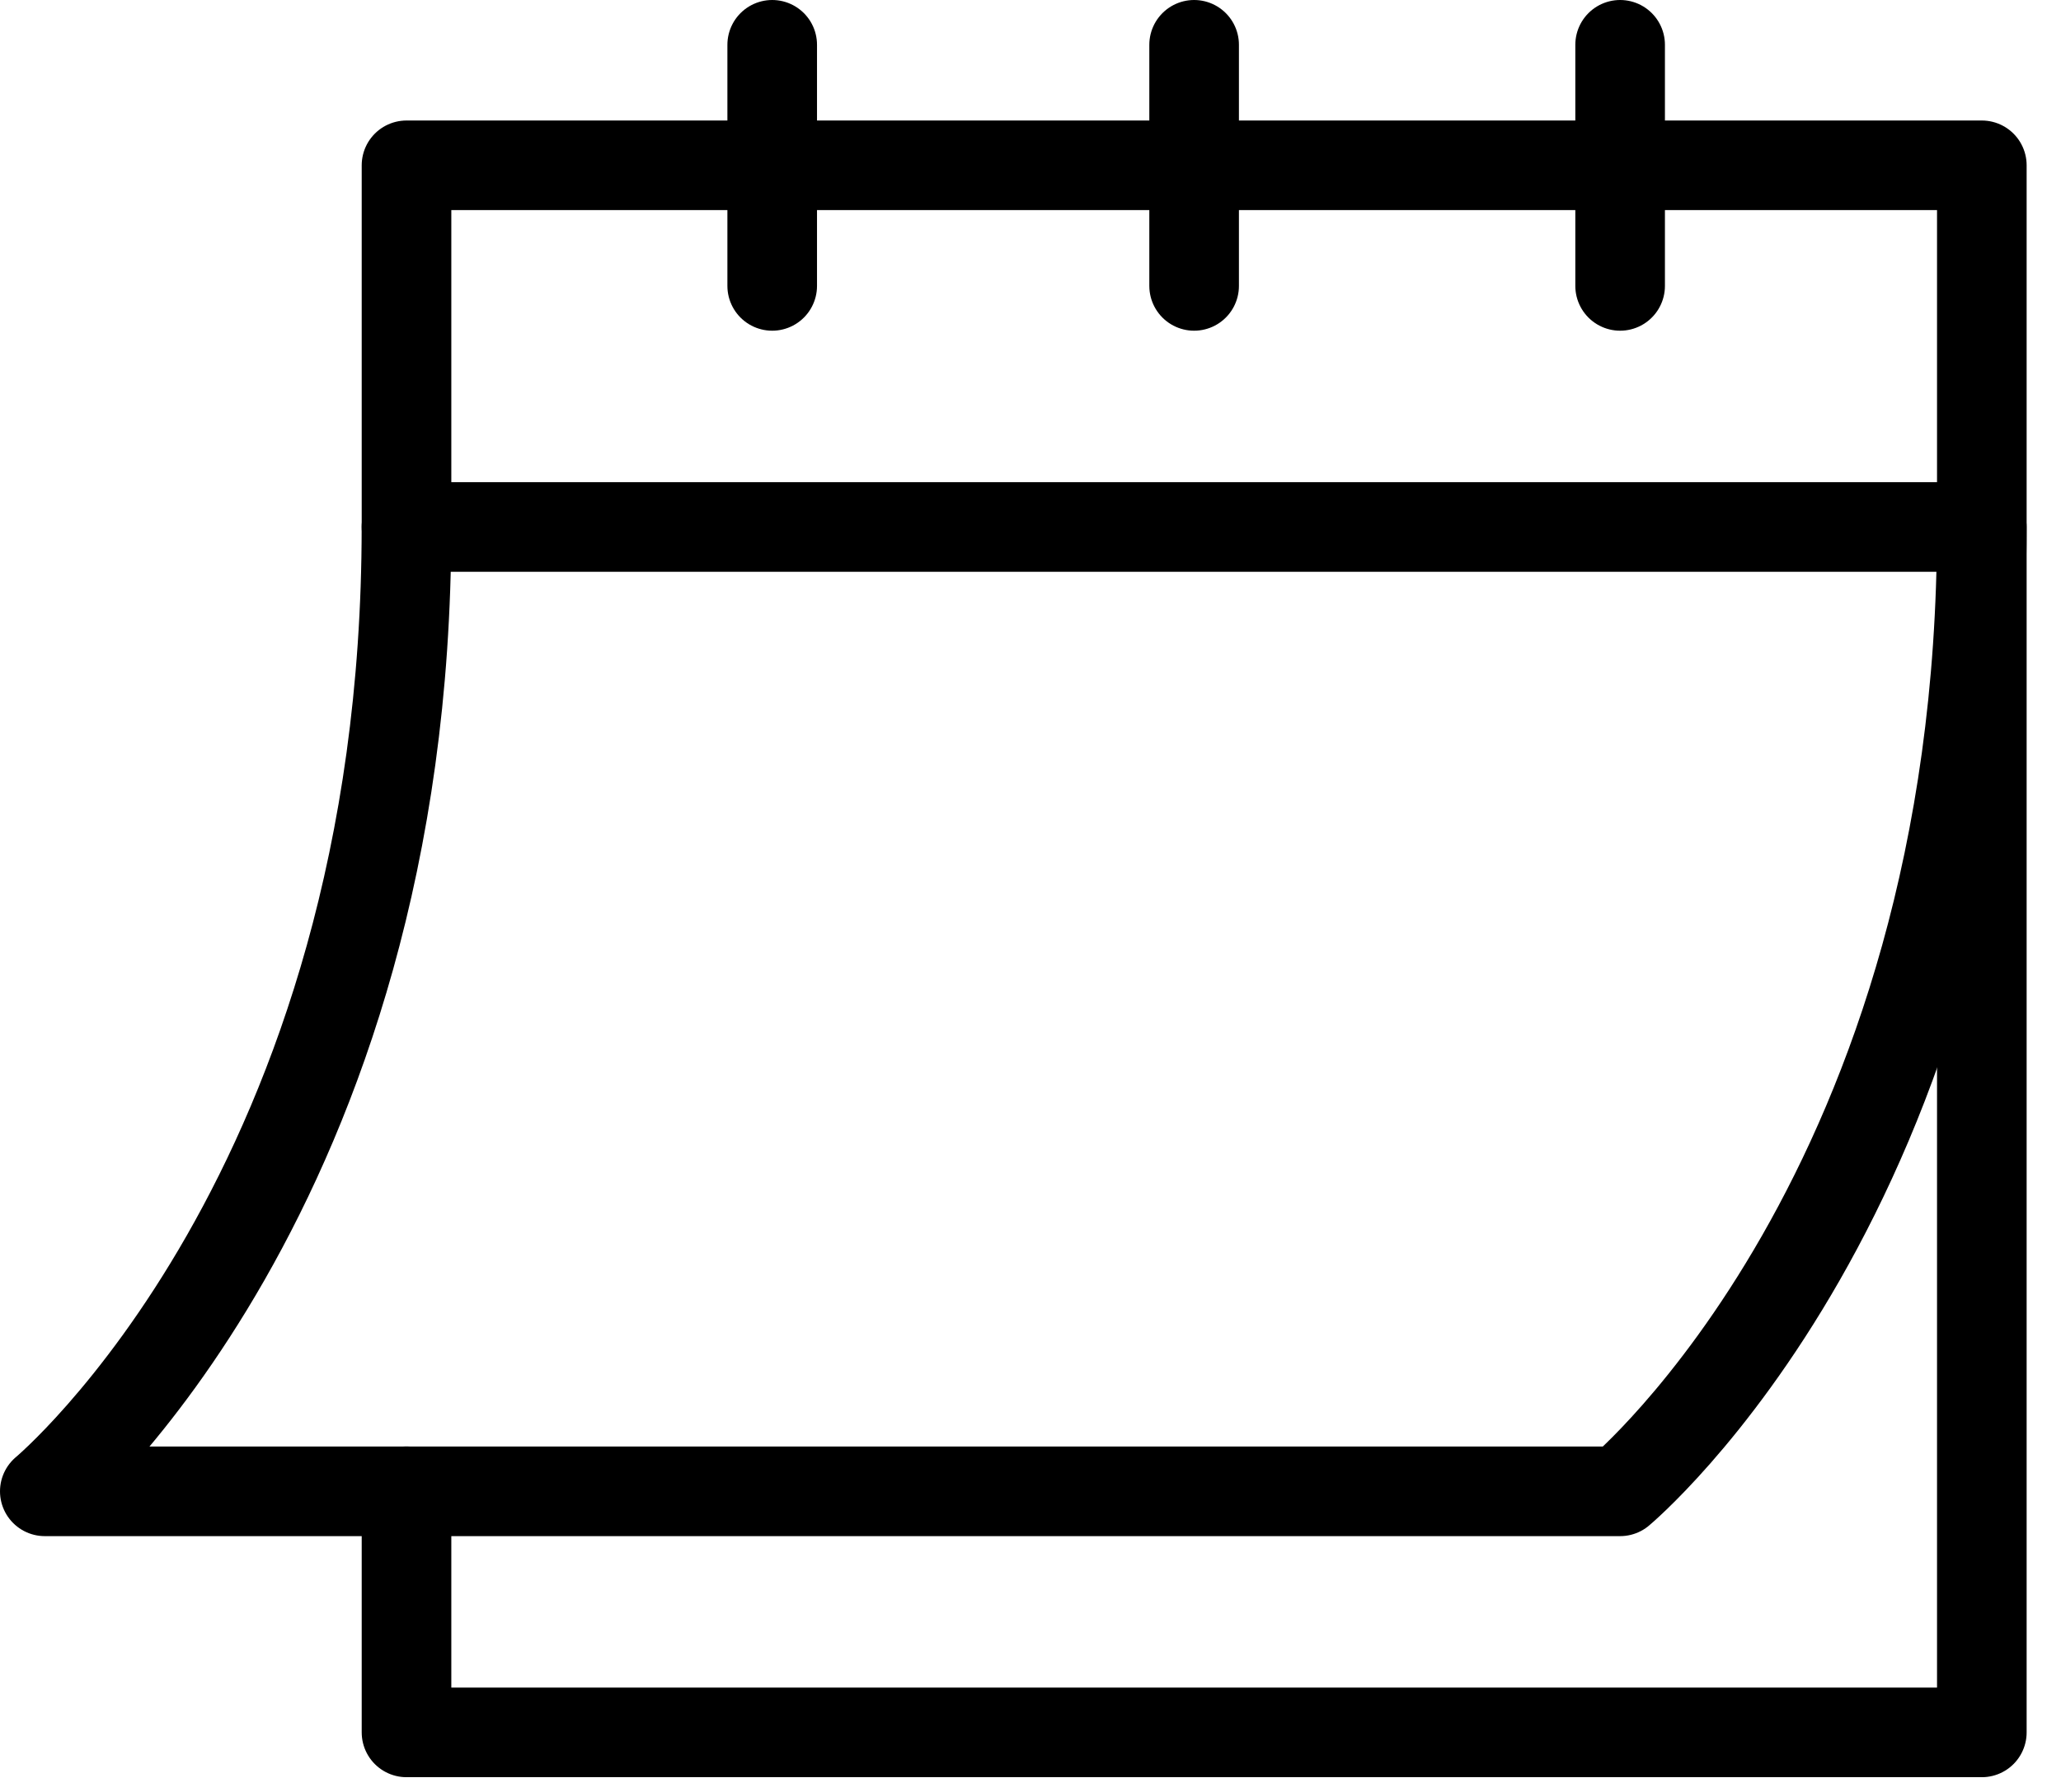
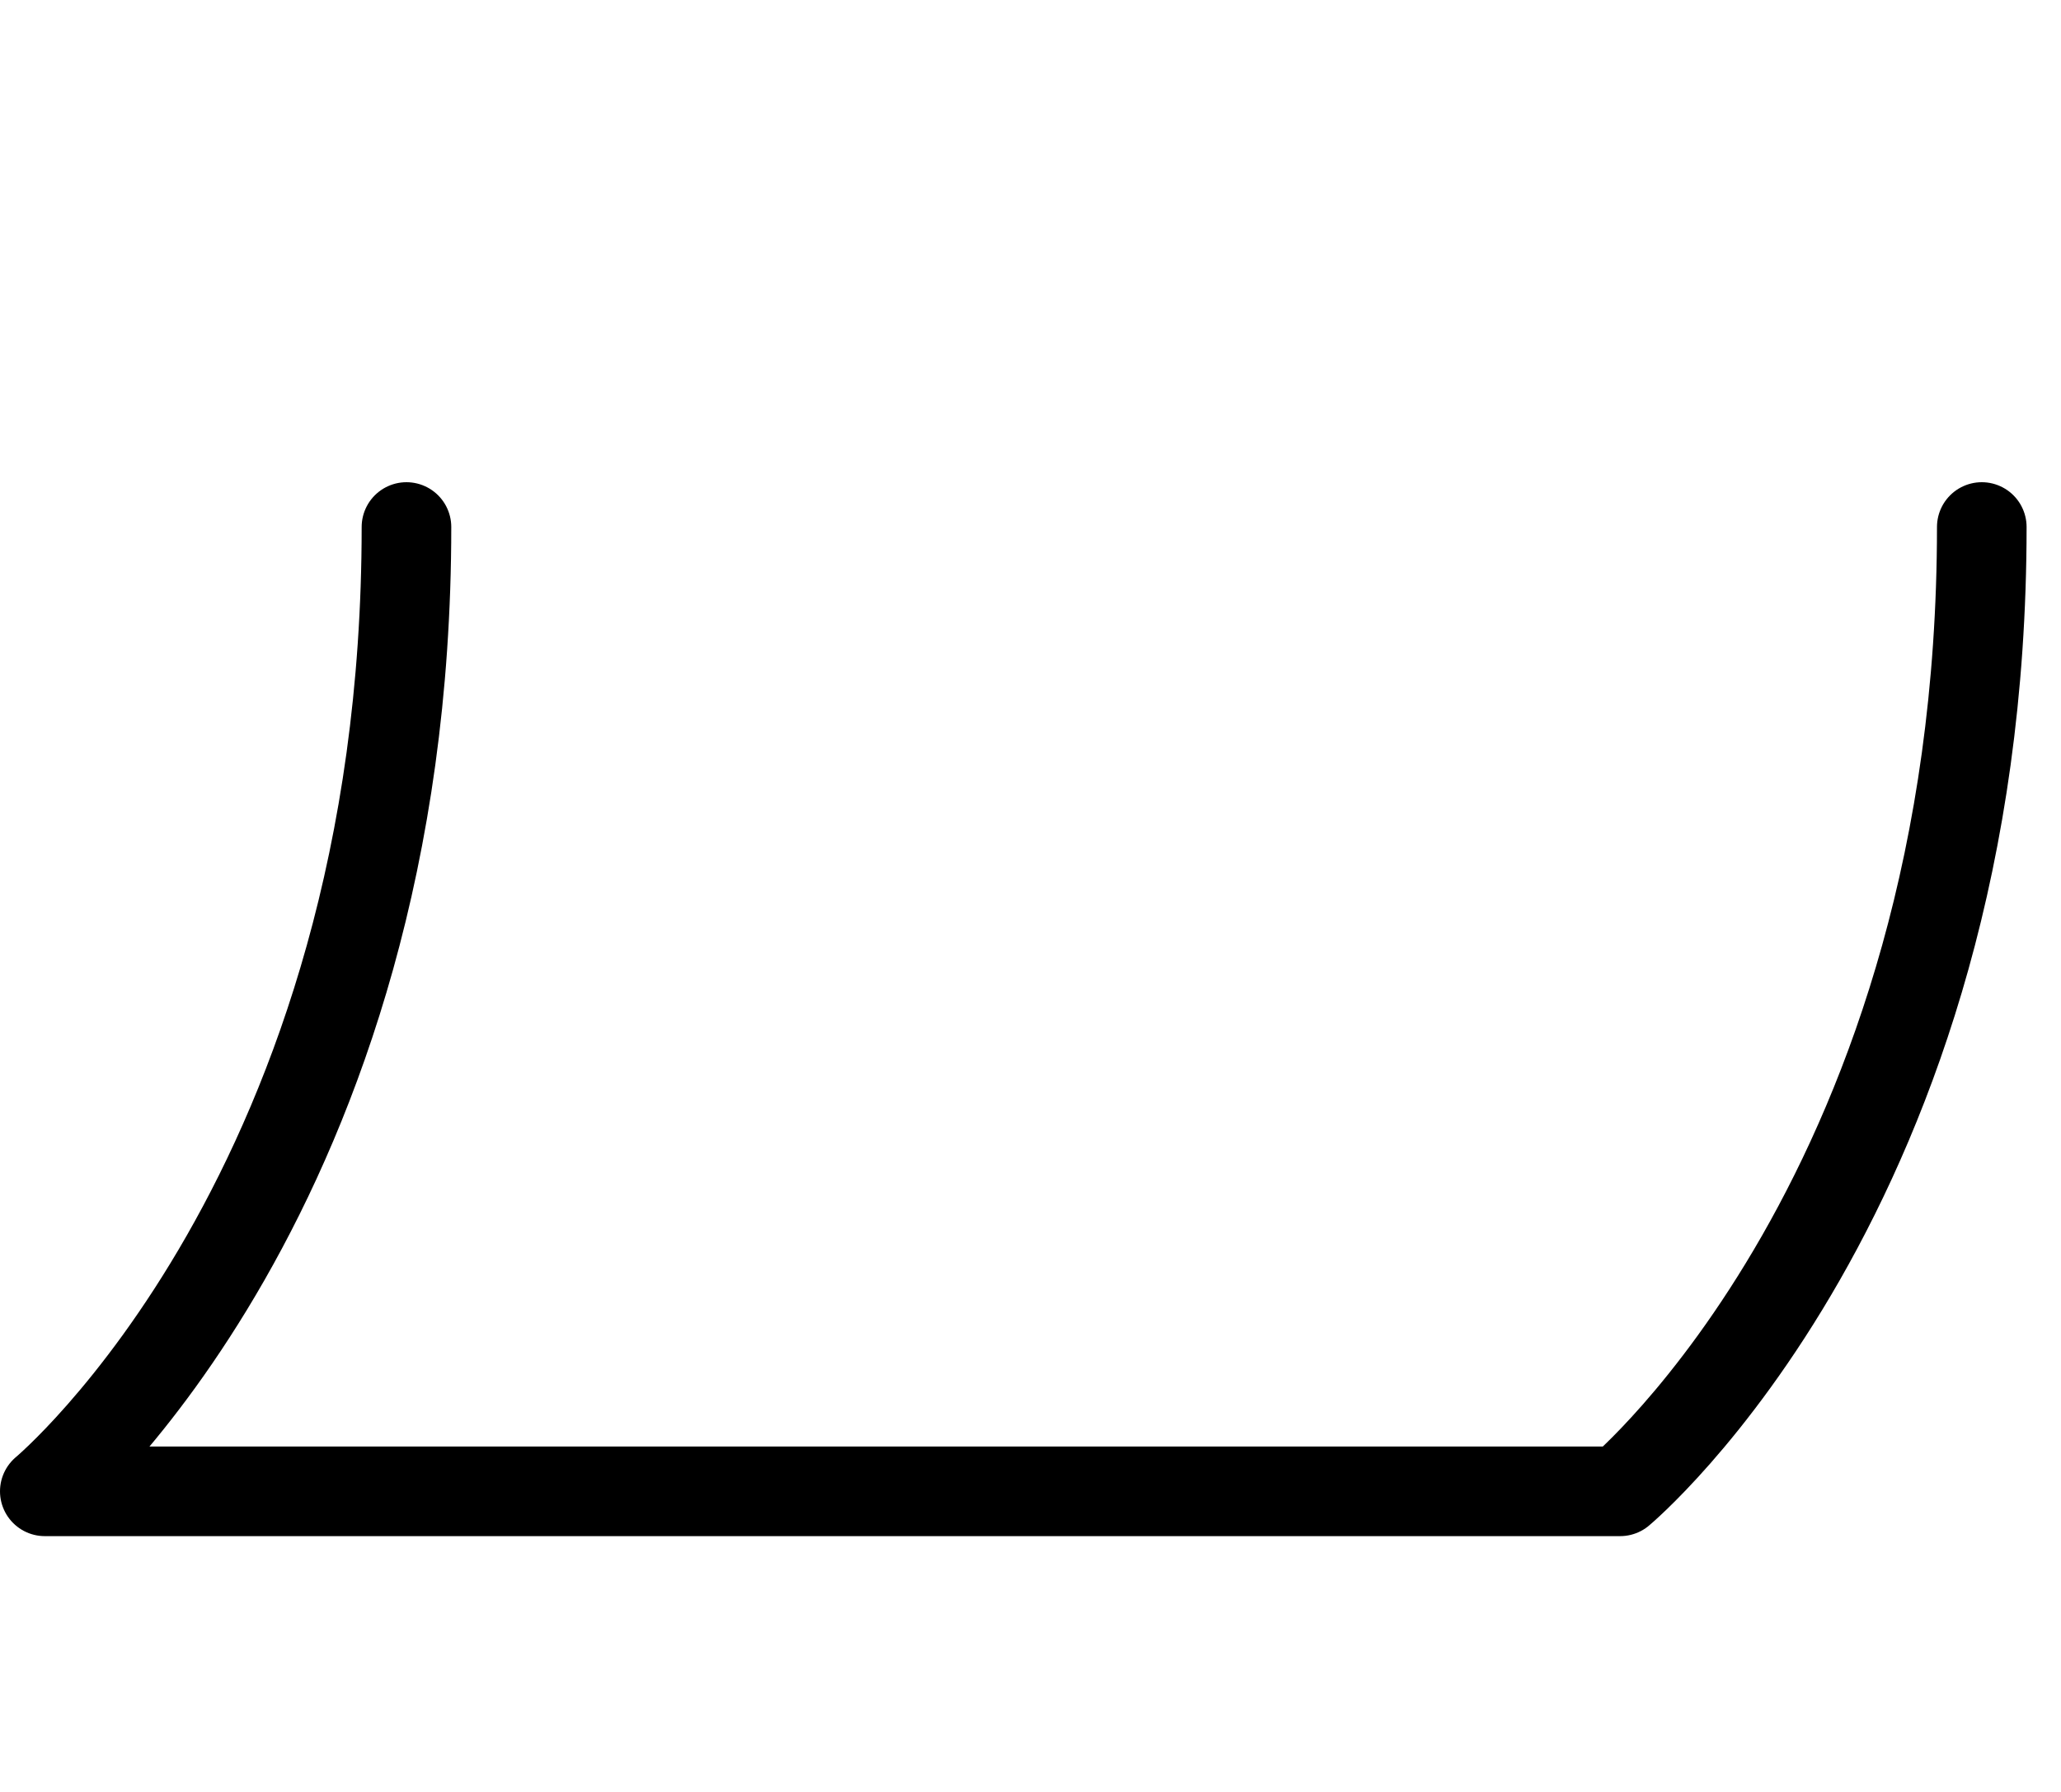
<svg xmlns="http://www.w3.org/2000/svg" width="46" height="40" viewBox="0 0 46 40" fill="none">
-   <path d="M9.073 33.289V38.671H44.233V3.69H9.073V11.763H44.233" stroke="black" stroke-width="2" stroke-miterlimit="10" stroke-linecap="round" stroke-linejoin="round" />
-   <path d="M17.235 1V6.382" stroke="black" stroke-width="2" stroke-miterlimit="10" stroke-linecap="round" stroke-linejoin="round" />
-   <path d="M36.16 1V6.382" stroke="black" stroke-width="2" stroke-miterlimit="10" stroke-linecap="round" stroke-linejoin="round" />
-   <path d="M26.652 1V6.382" stroke="black" stroke-width="2" stroke-miterlimit="10" stroke-linecap="round" stroke-linejoin="round" />
  <path d="M9.072 11.764C9.072 26.563 1 33.29 1 33.29H36.16C36.16 33.29 44.232 26.563 44.232 11.764" stroke="black" stroke-width="2" stroke-miterlimit="10" stroke-linecap="round" stroke-linejoin="round" />
</svg>